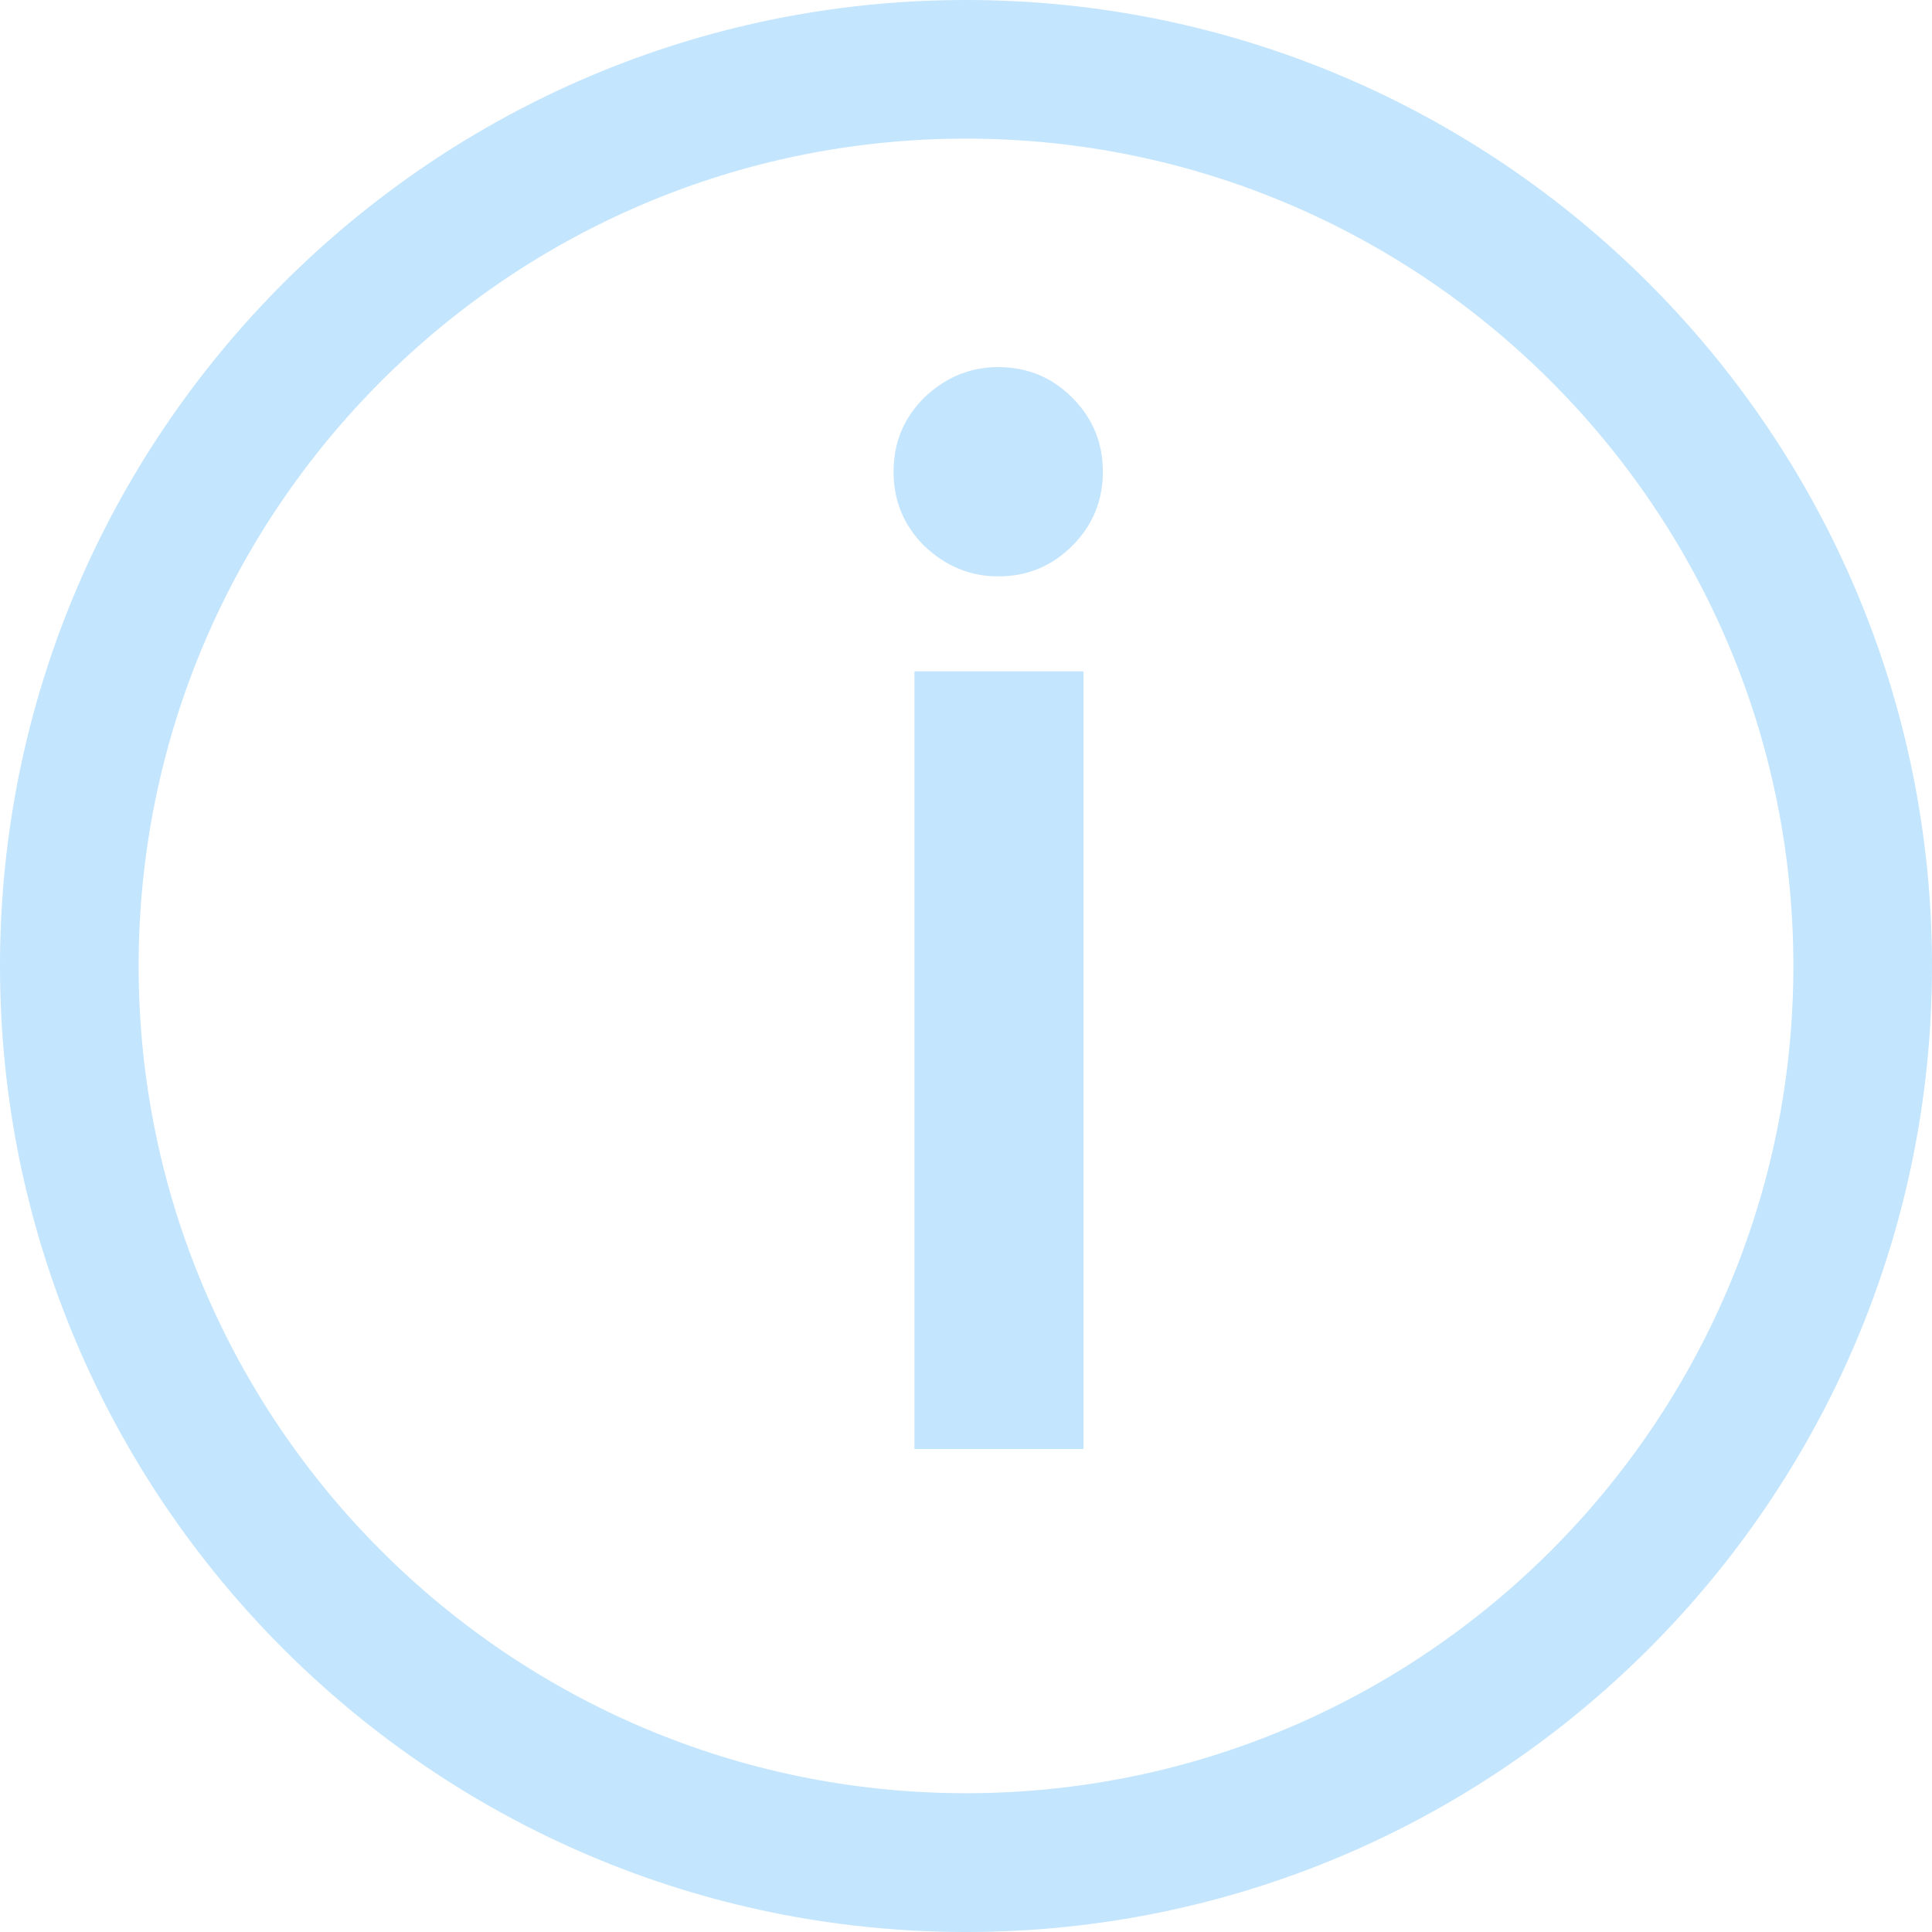
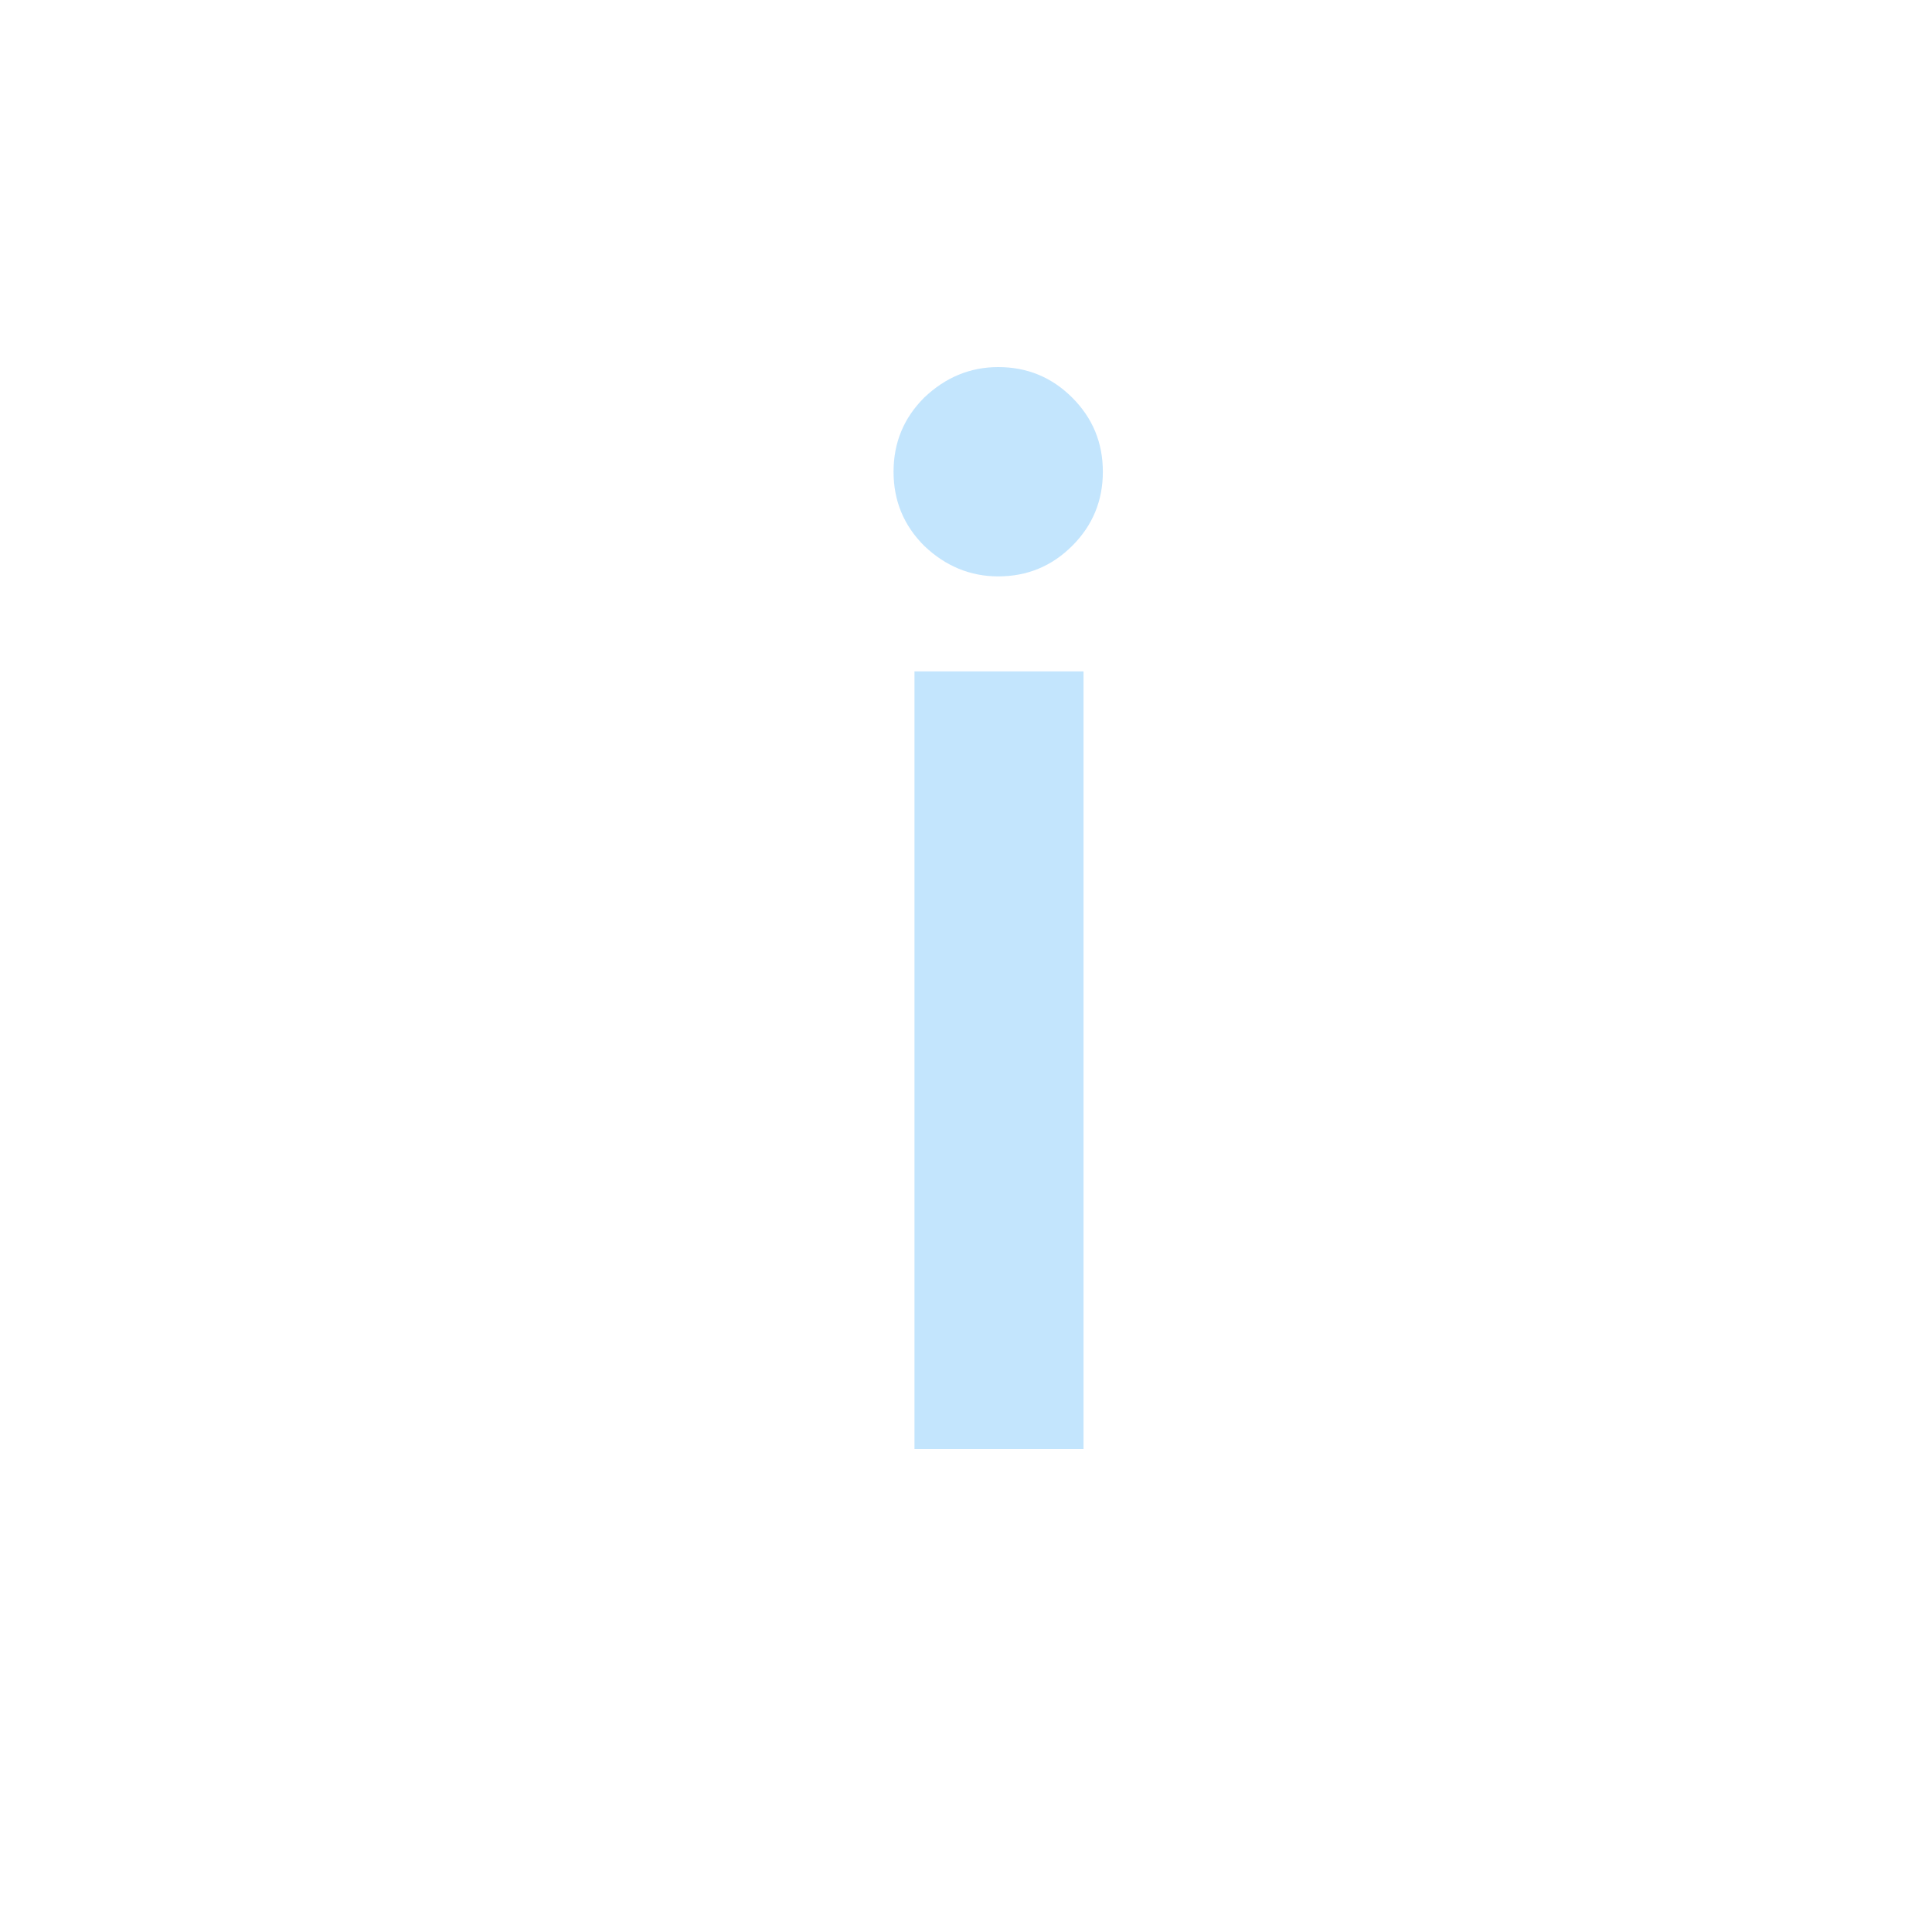
<svg xmlns="http://www.w3.org/2000/svg" width="12" height="12" viewBox="0 0 12 12" fill="none">
-   <path fill-rule="evenodd" clip-rule="evenodd" d="M12 6C12 9.309 9.309 12 6 12C2.691 12 0 9.309 0 6C0 2.691 2.691 0 6 0C9.309 0 12 2.691 12 6ZM11.139 6C11.139 3.165 8.835 0.861 6 0.861C3.165 0.861 0.861 3.165 0.861 6C0.861 8.834 3.165 11.138 6 11.138C8.835 11.138 11.139 8.835 11.139 6Z" fill="#37A7F8" fill-opacity="0.3" />
  <path d="M6.2 3.58C6.027 3.58 5.873 3.517 5.74 3.39C5.613 3.263 5.55 3.11 5.55 2.93C5.55 2.75 5.613 2.597 5.74 2.47C5.873 2.343 6.027 2.28 6.2 2.28C6.38 2.28 6.533 2.343 6.66 2.47C6.787 2.597 6.85 2.75 6.85 2.93C6.85 3.11 6.787 3.263 6.66 3.39C6.533 3.517 6.38 3.58 6.2 3.58ZM6.73 9H5.68V4.17H6.73V9Z" fill="#37A7F8" fill-opacity="0.3" />
</svg>